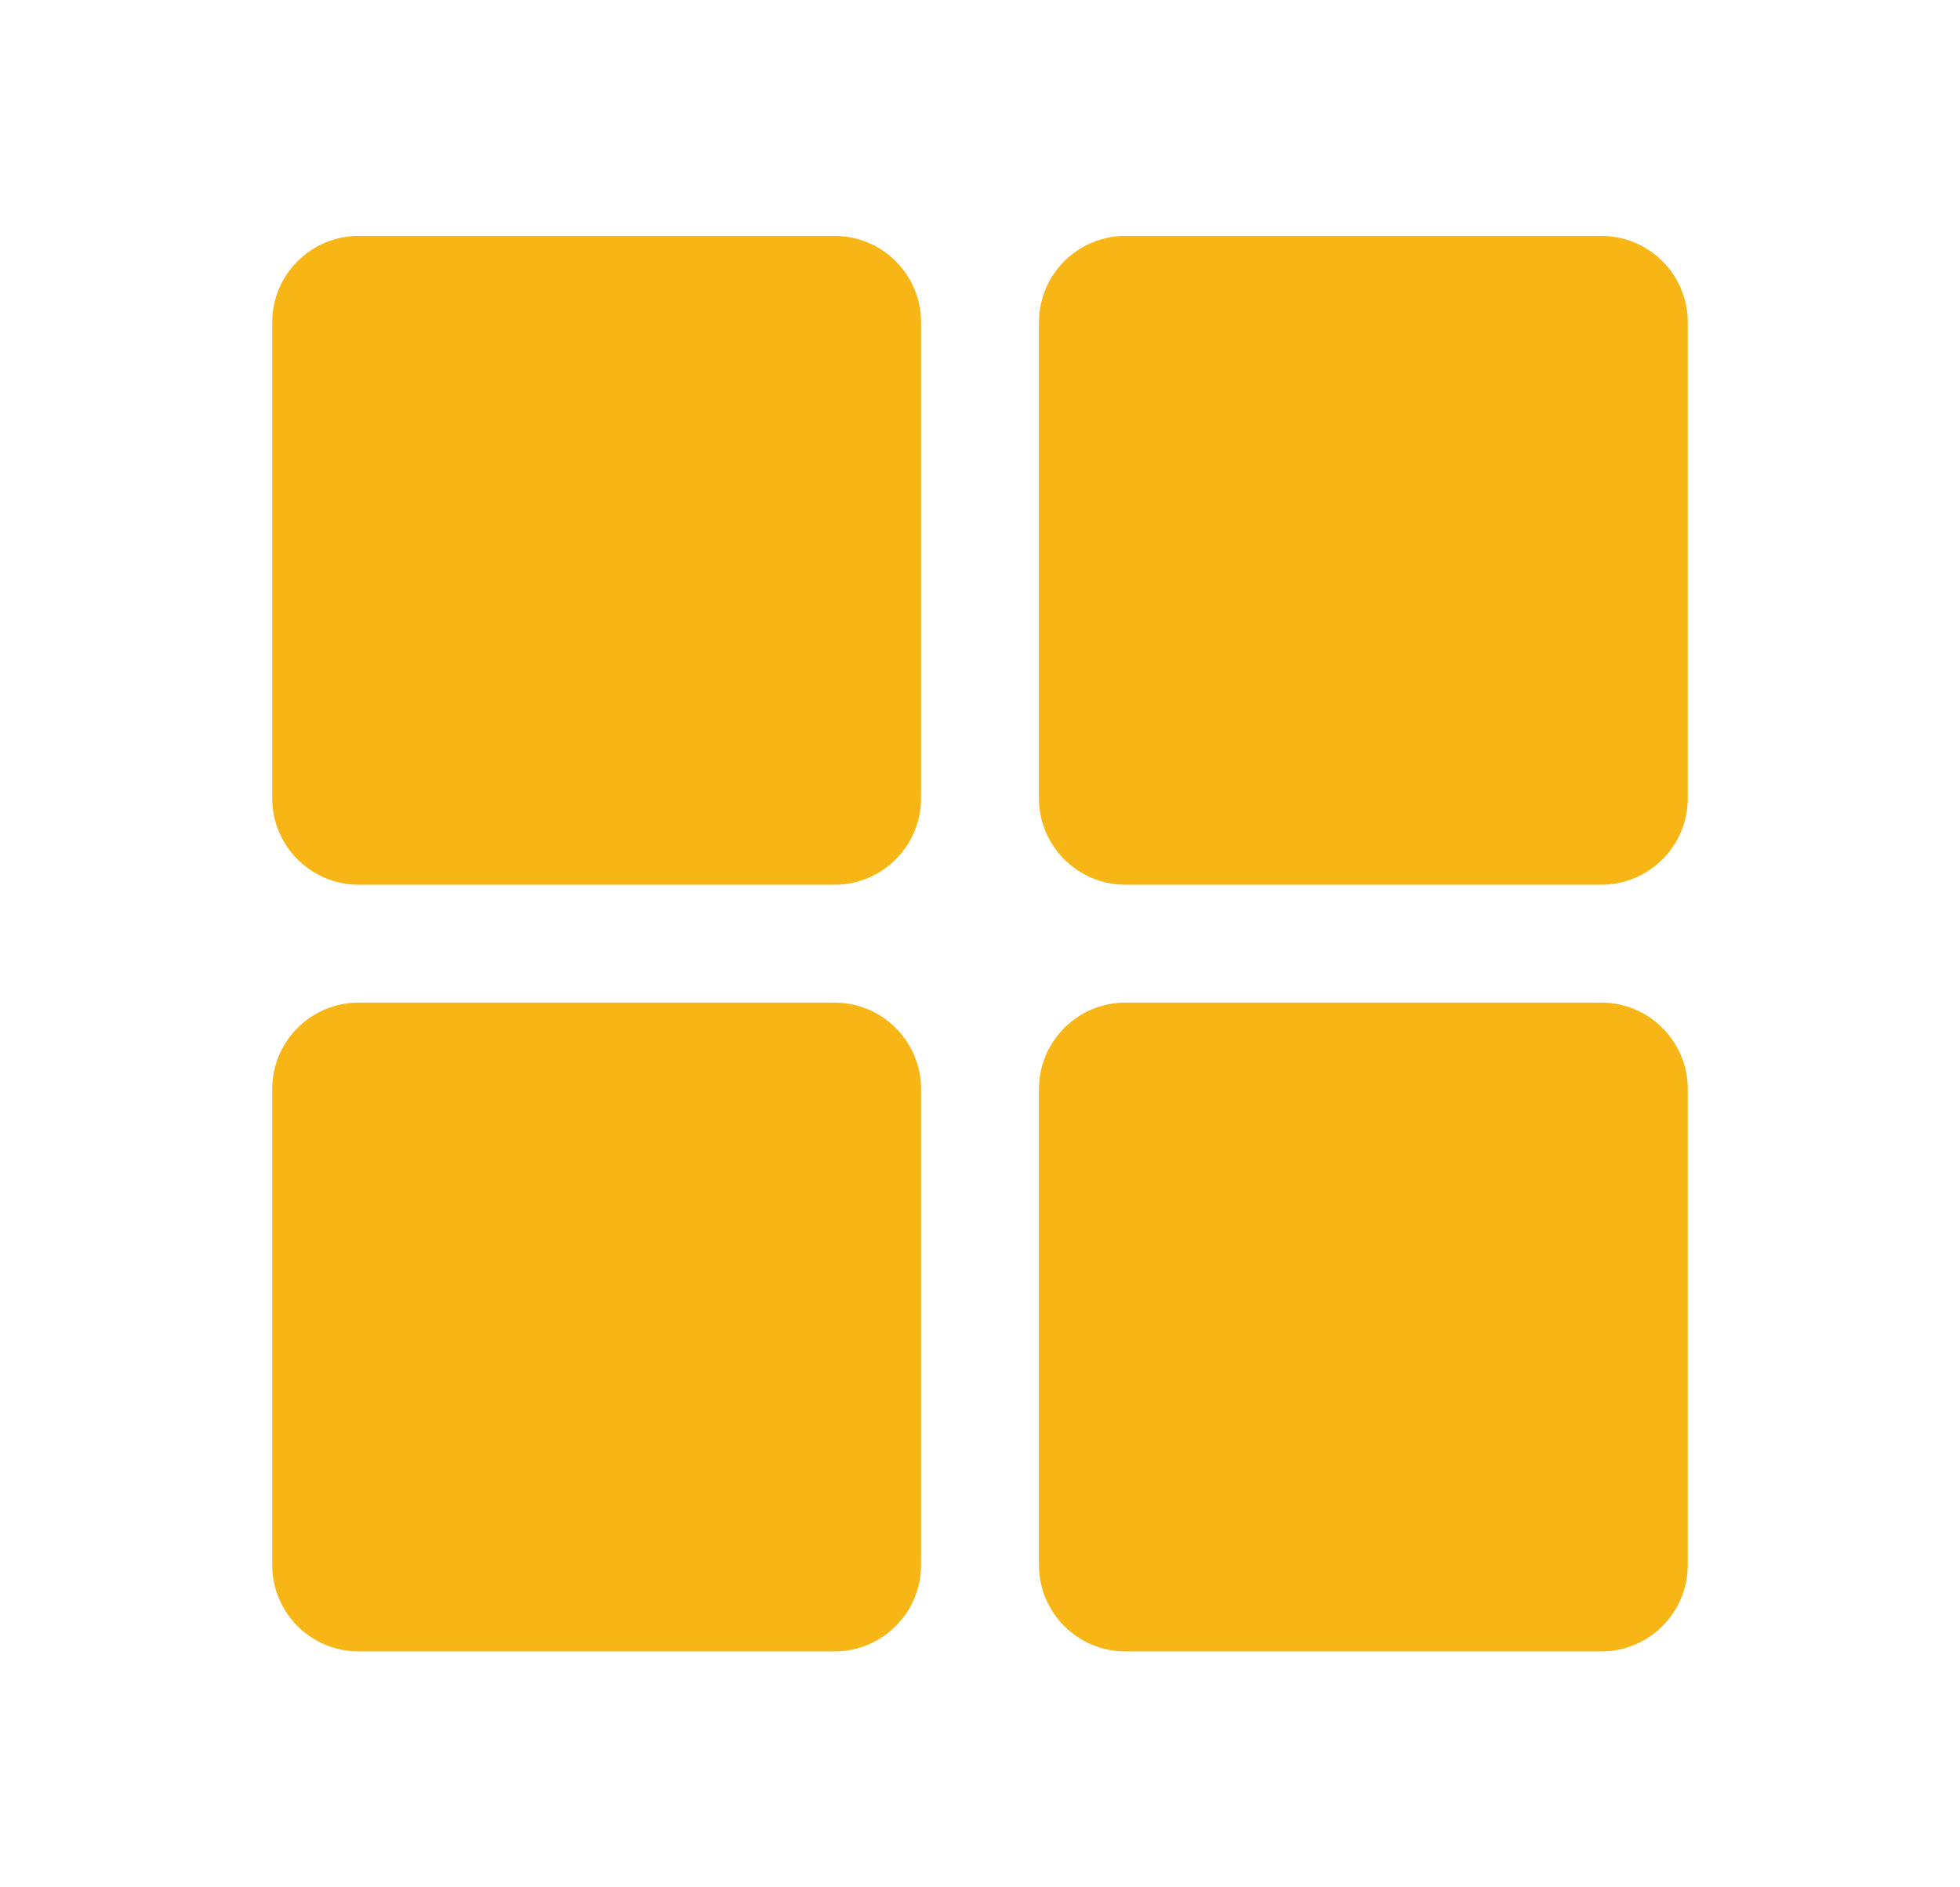
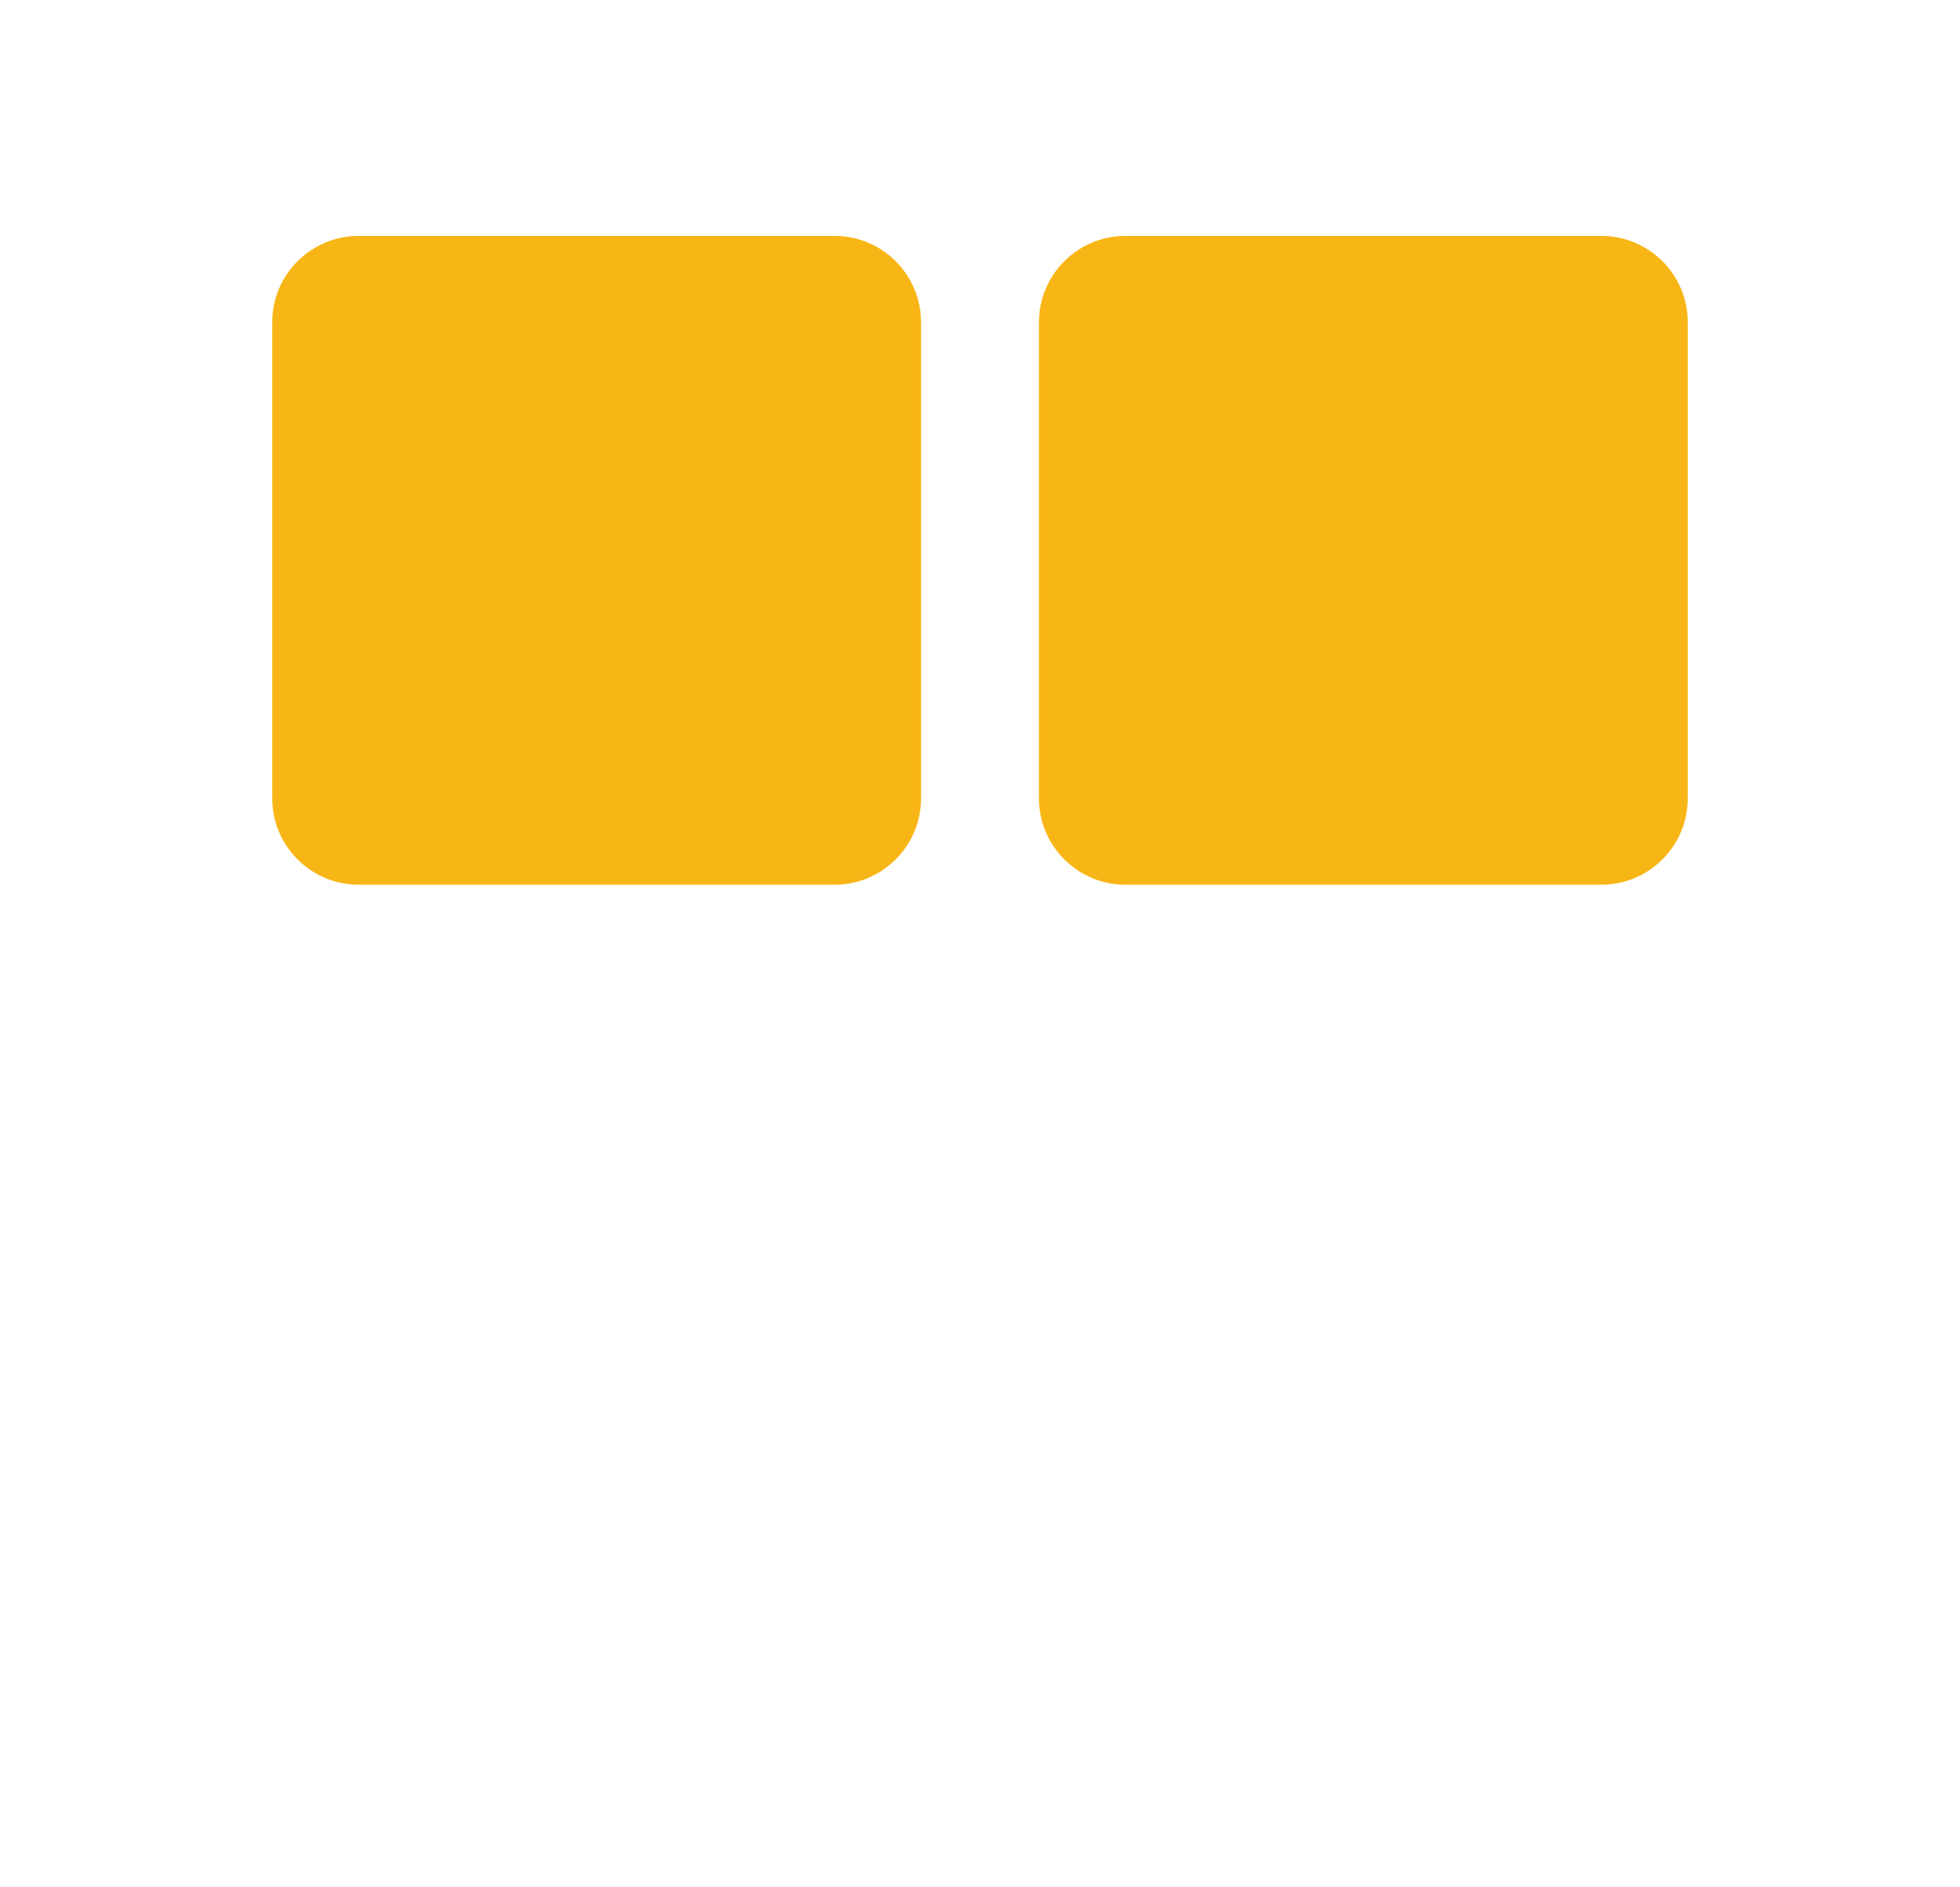
<svg xmlns="http://www.w3.org/2000/svg" width="27" height="26" viewBox="0 0 27 26" fill="none">
  <path d="M11.497 12.188H4.941C4.283 12.188 3.75 11.654 3.75 10.997V4.441C3.75 3.783 4.283 3.25 4.941 3.25H11.497C12.154 3.25 12.688 3.783 12.688 4.441V10.997C12.688 11.654 12.154 12.188 11.497 12.188Z" fill="#F8B616" />
-   <path d="M11.497 22.75H4.941C4.283 22.75 3.75 22.217 3.75 21.559V15.003C3.75 14.346 4.283 13.812 4.941 13.812H11.497C12.154 13.812 12.688 14.346 12.688 15.003V21.559C12.688 22.217 12.154 22.75 11.497 22.75Z" fill="#F8B616" />
  <path d="M22.059 12.188H15.503C14.846 12.188 14.312 11.654 14.312 10.997V4.441C14.312 3.783 14.846 3.25 15.503 3.25H22.059C22.717 3.25 23.25 3.783 23.25 4.441V10.997C23.25 11.654 22.717 12.188 22.059 12.188Z" fill="#F8B616" />
-   <path d="M22.059 22.75H15.503C14.846 22.75 14.312 22.217 14.312 21.559V15.003C14.312 14.346 14.846 13.812 15.503 13.812H22.059C22.717 13.812 23.25 14.346 23.25 15.003V21.559C23.25 22.217 22.717 22.75 22.059 22.75Z" fill="#F8B616" />
</svg>